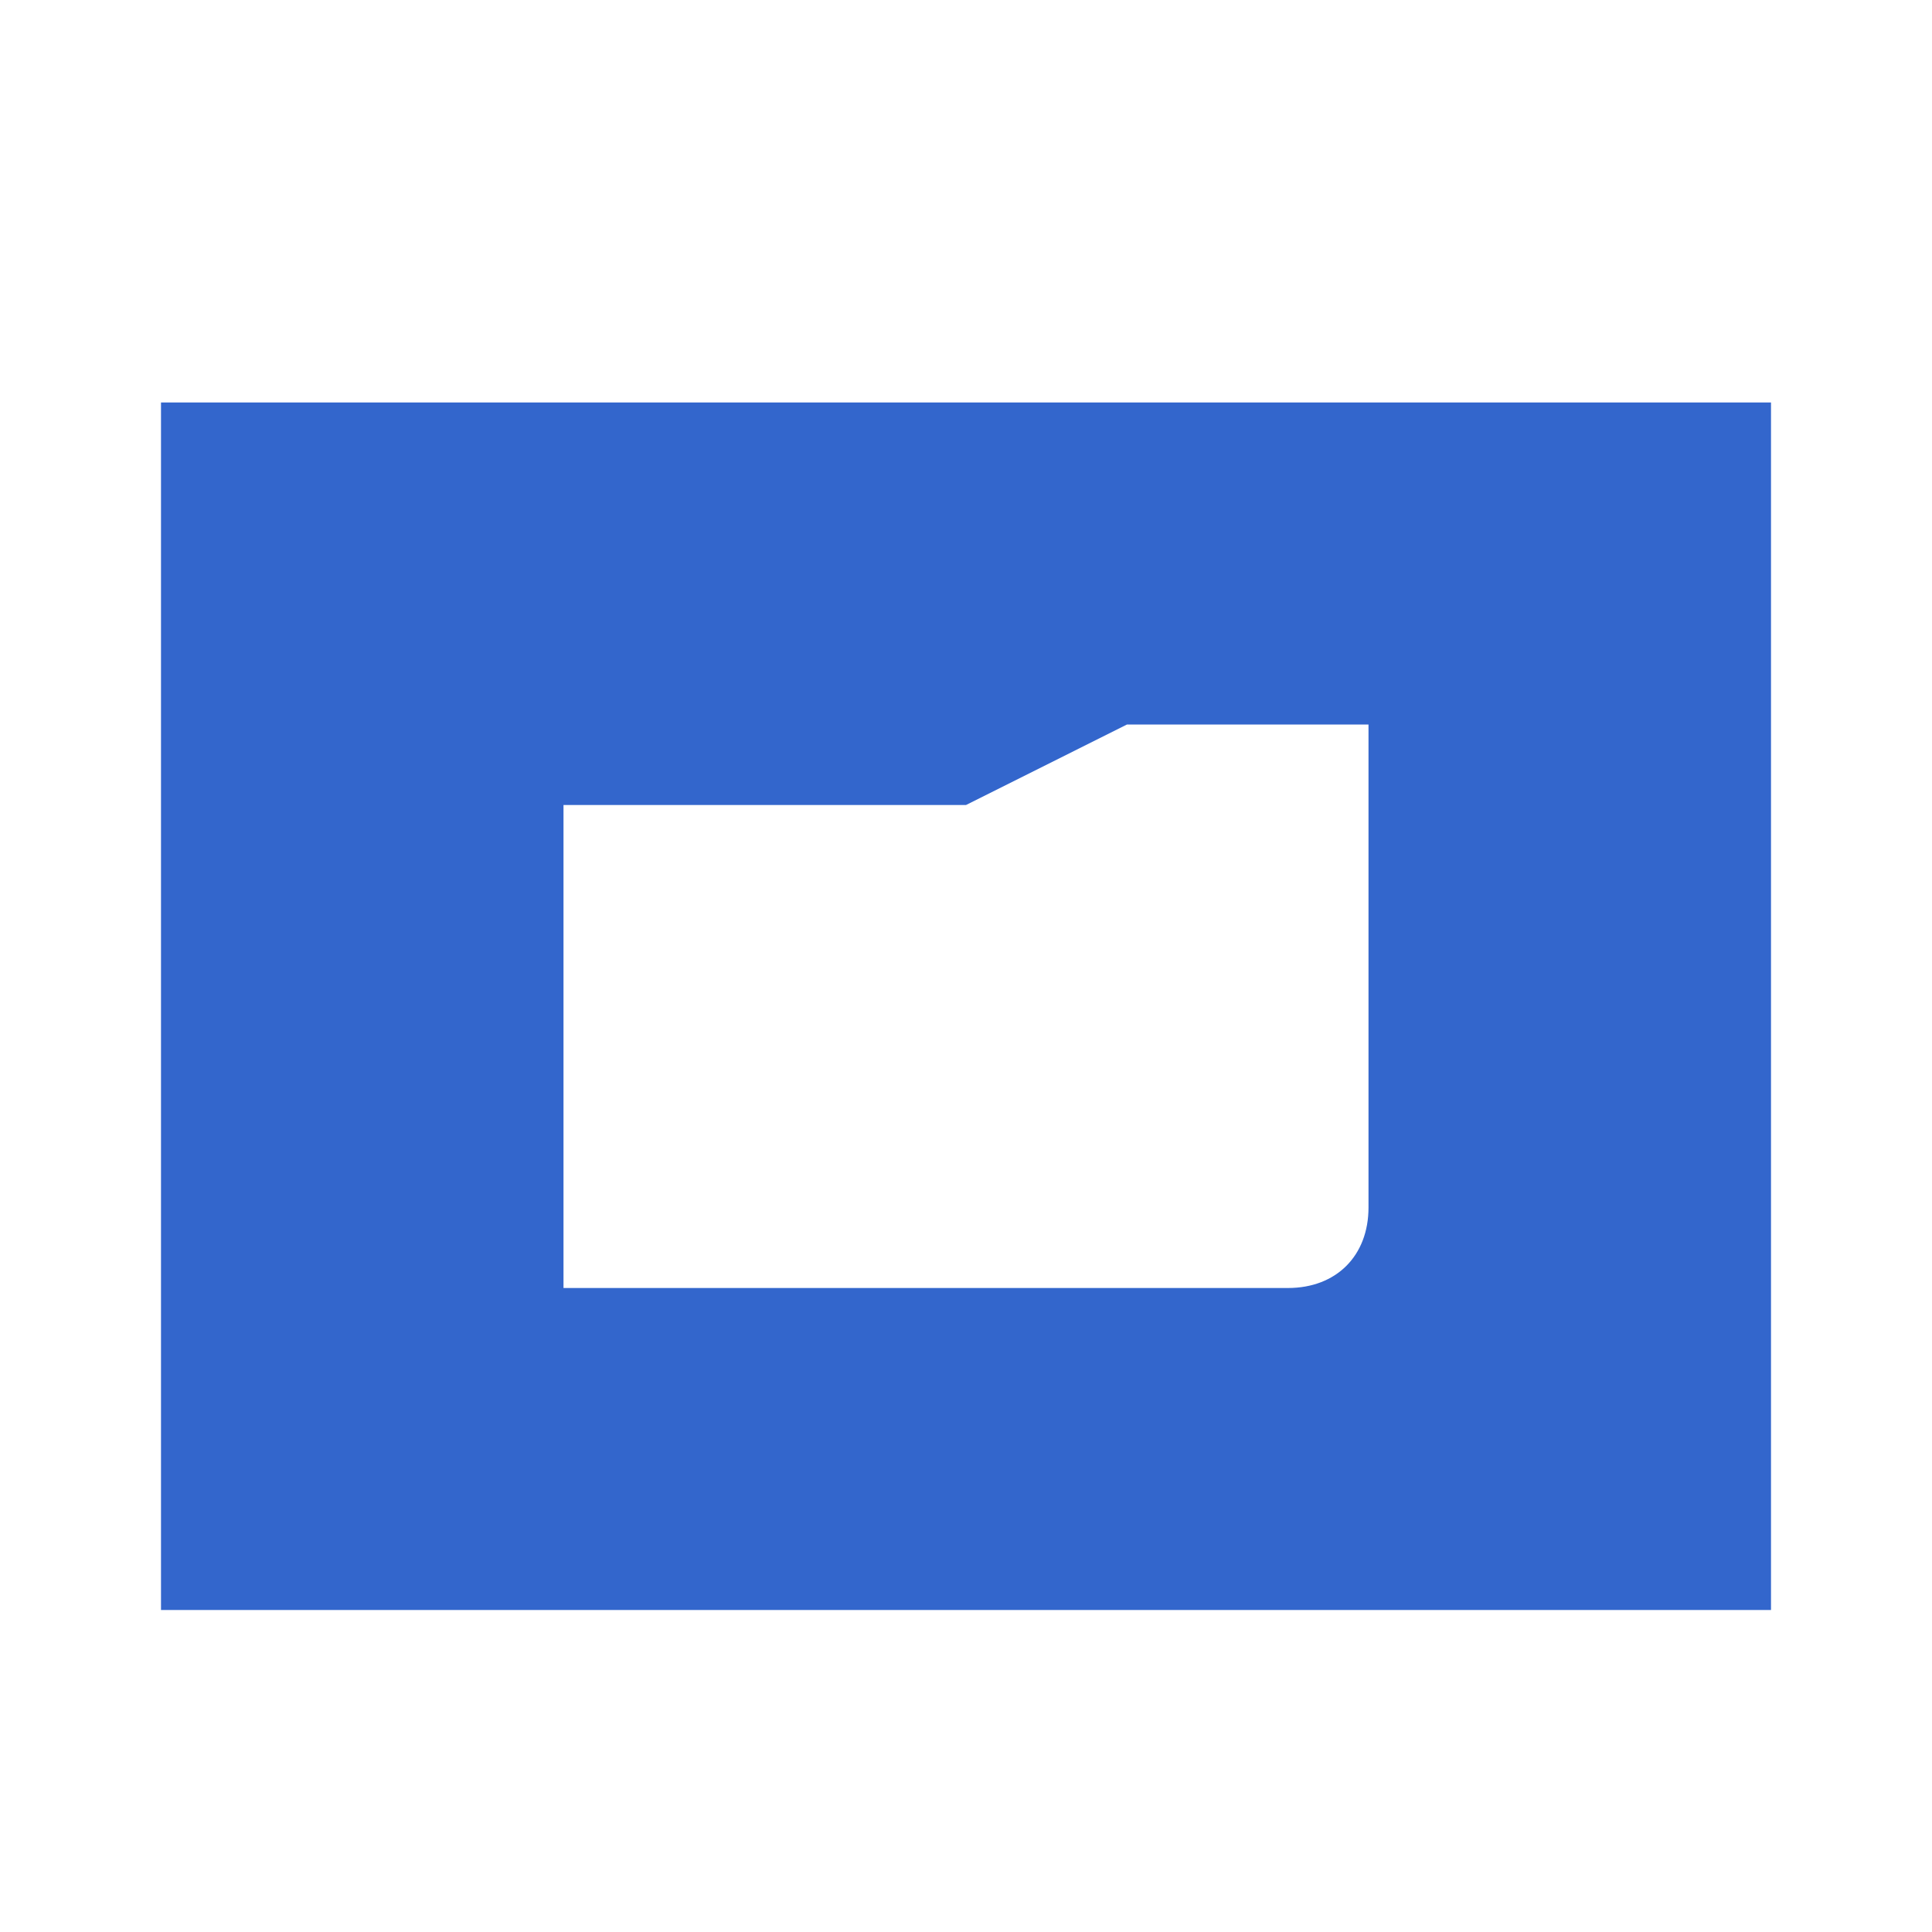
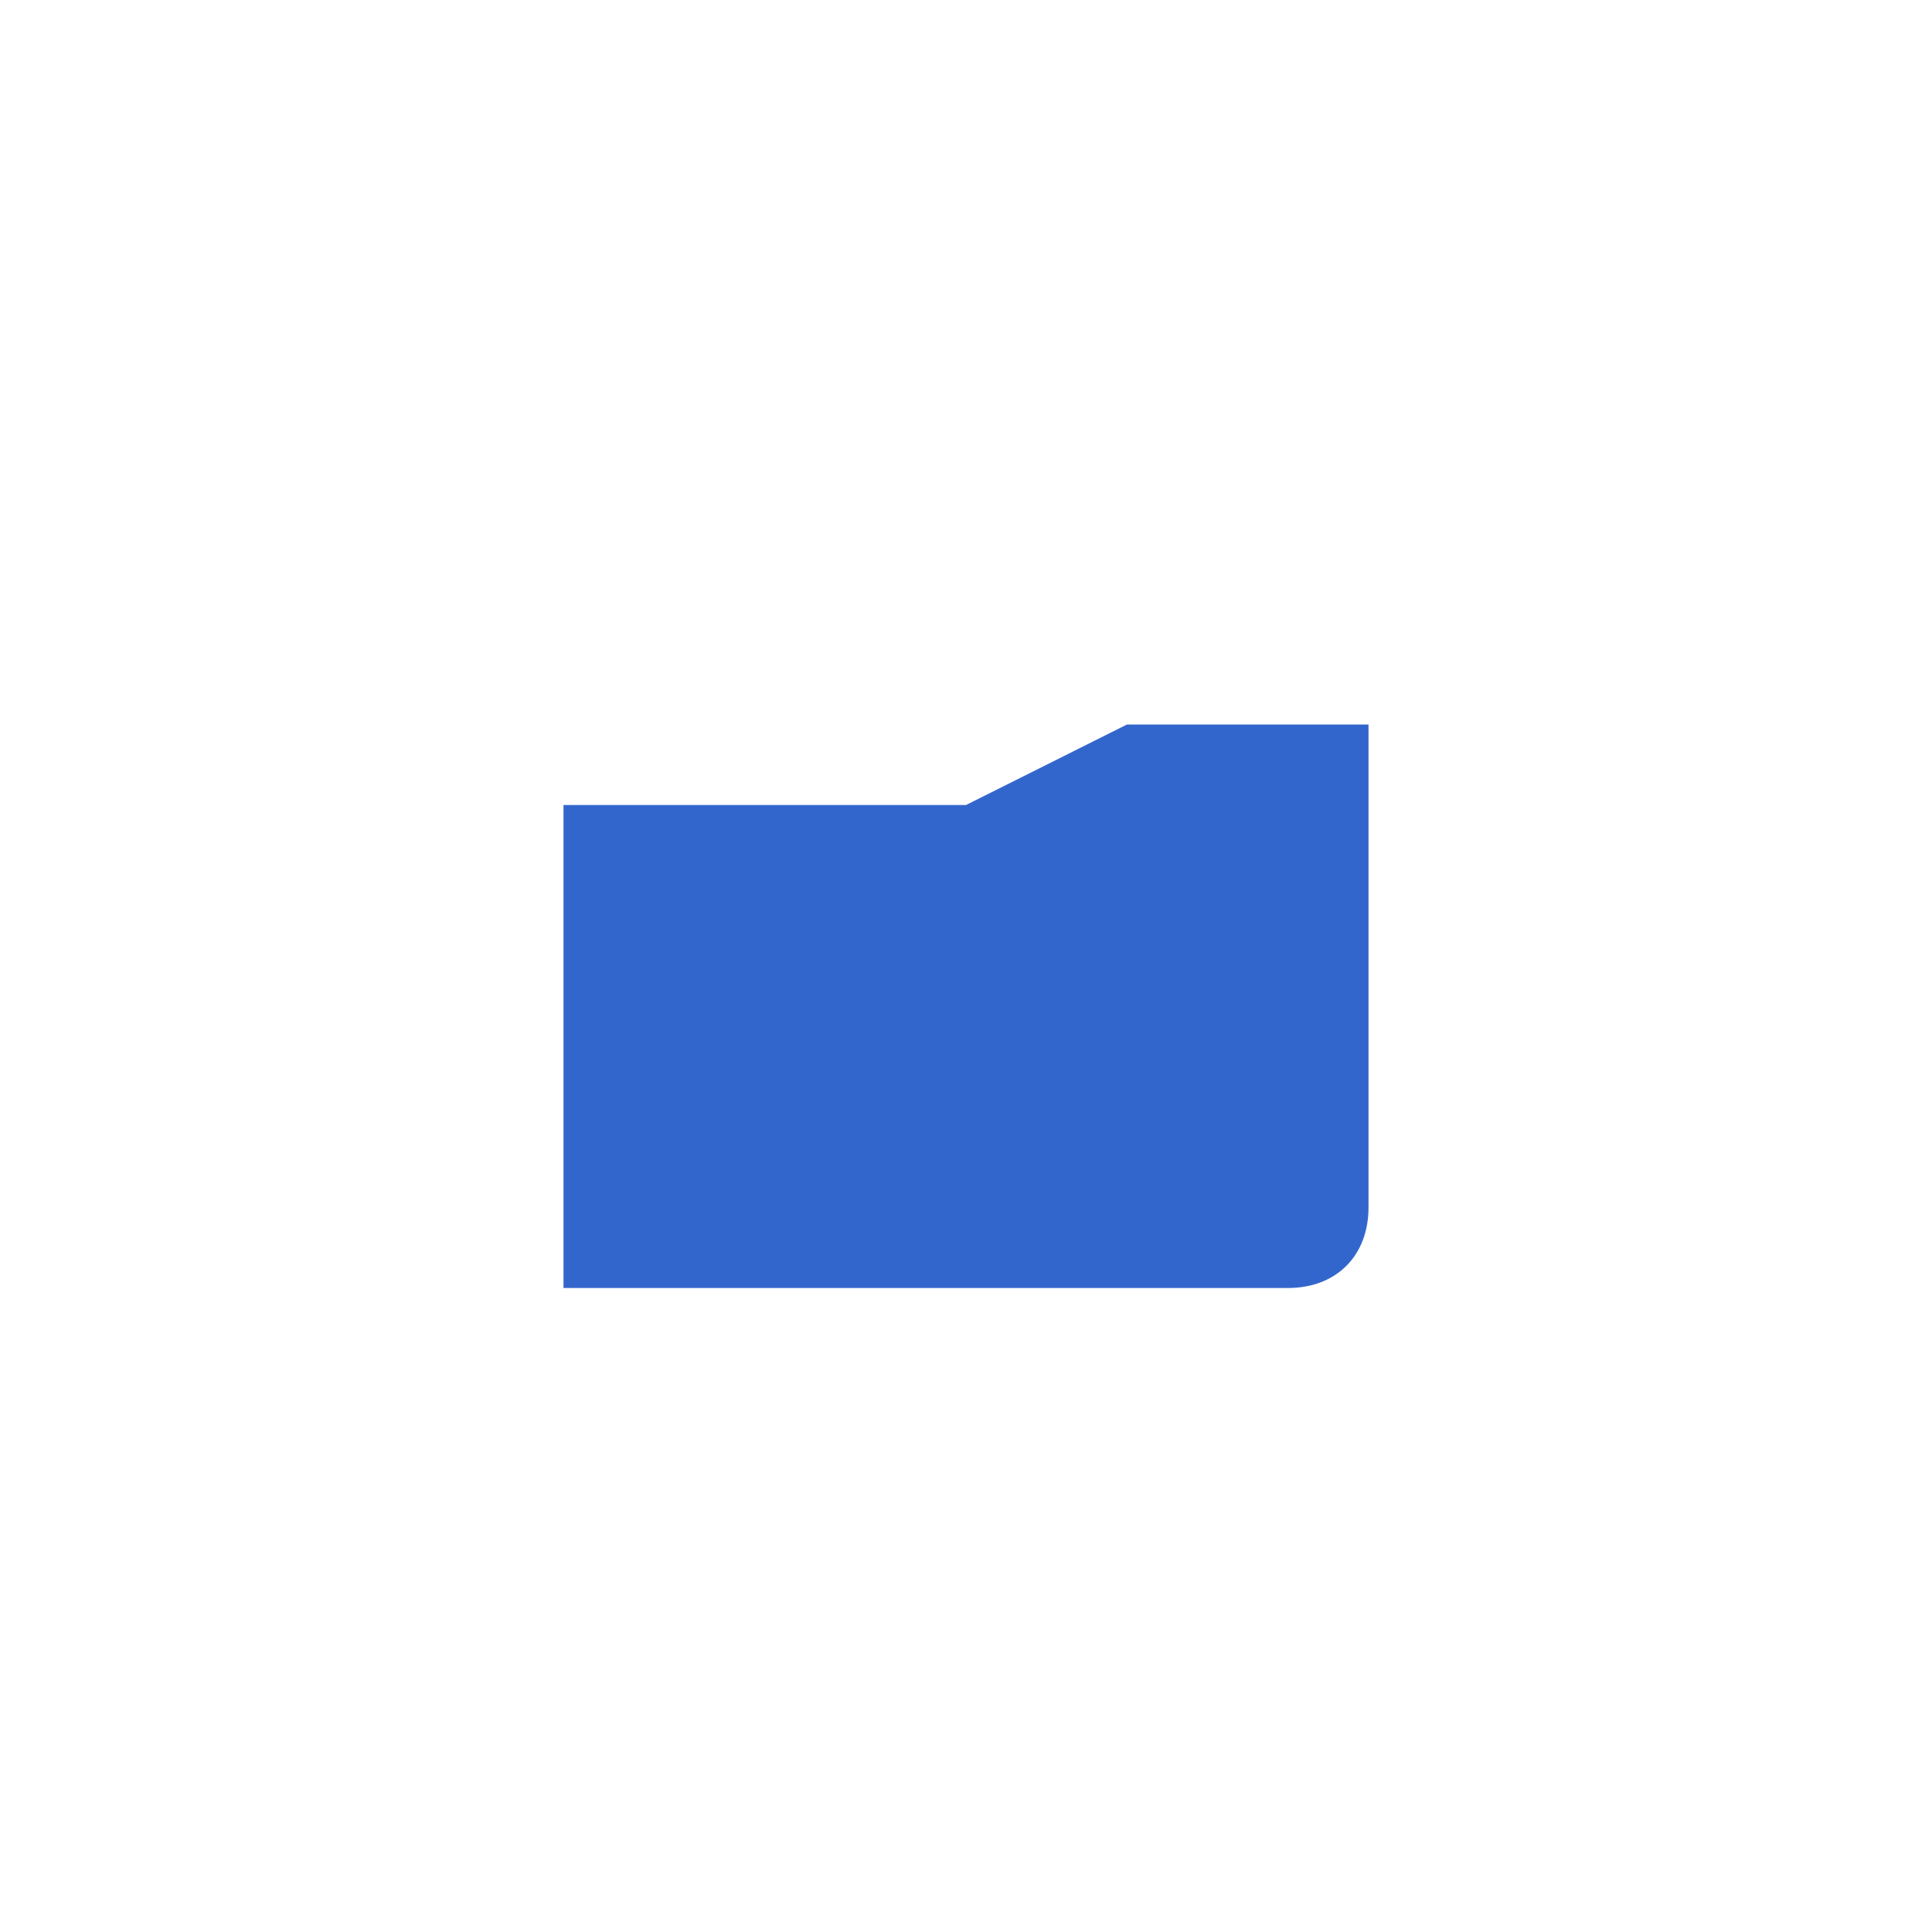
<svg xmlns="http://www.w3.org/2000/svg" width="24" height="24" viewBox="0 0 24 24">
-   <path fill="#36c" d="M22 5v15H2V5h20zM7 16h9c.6 0 1-.4 1-1V9h-3l-2 1H7v6z" />
+   <path fill="#36c" d="M22 5H2V5h20zM7 16h9c.6 0 1-.4 1-1V9h-3l-2 1H7v6z" />
</svg>